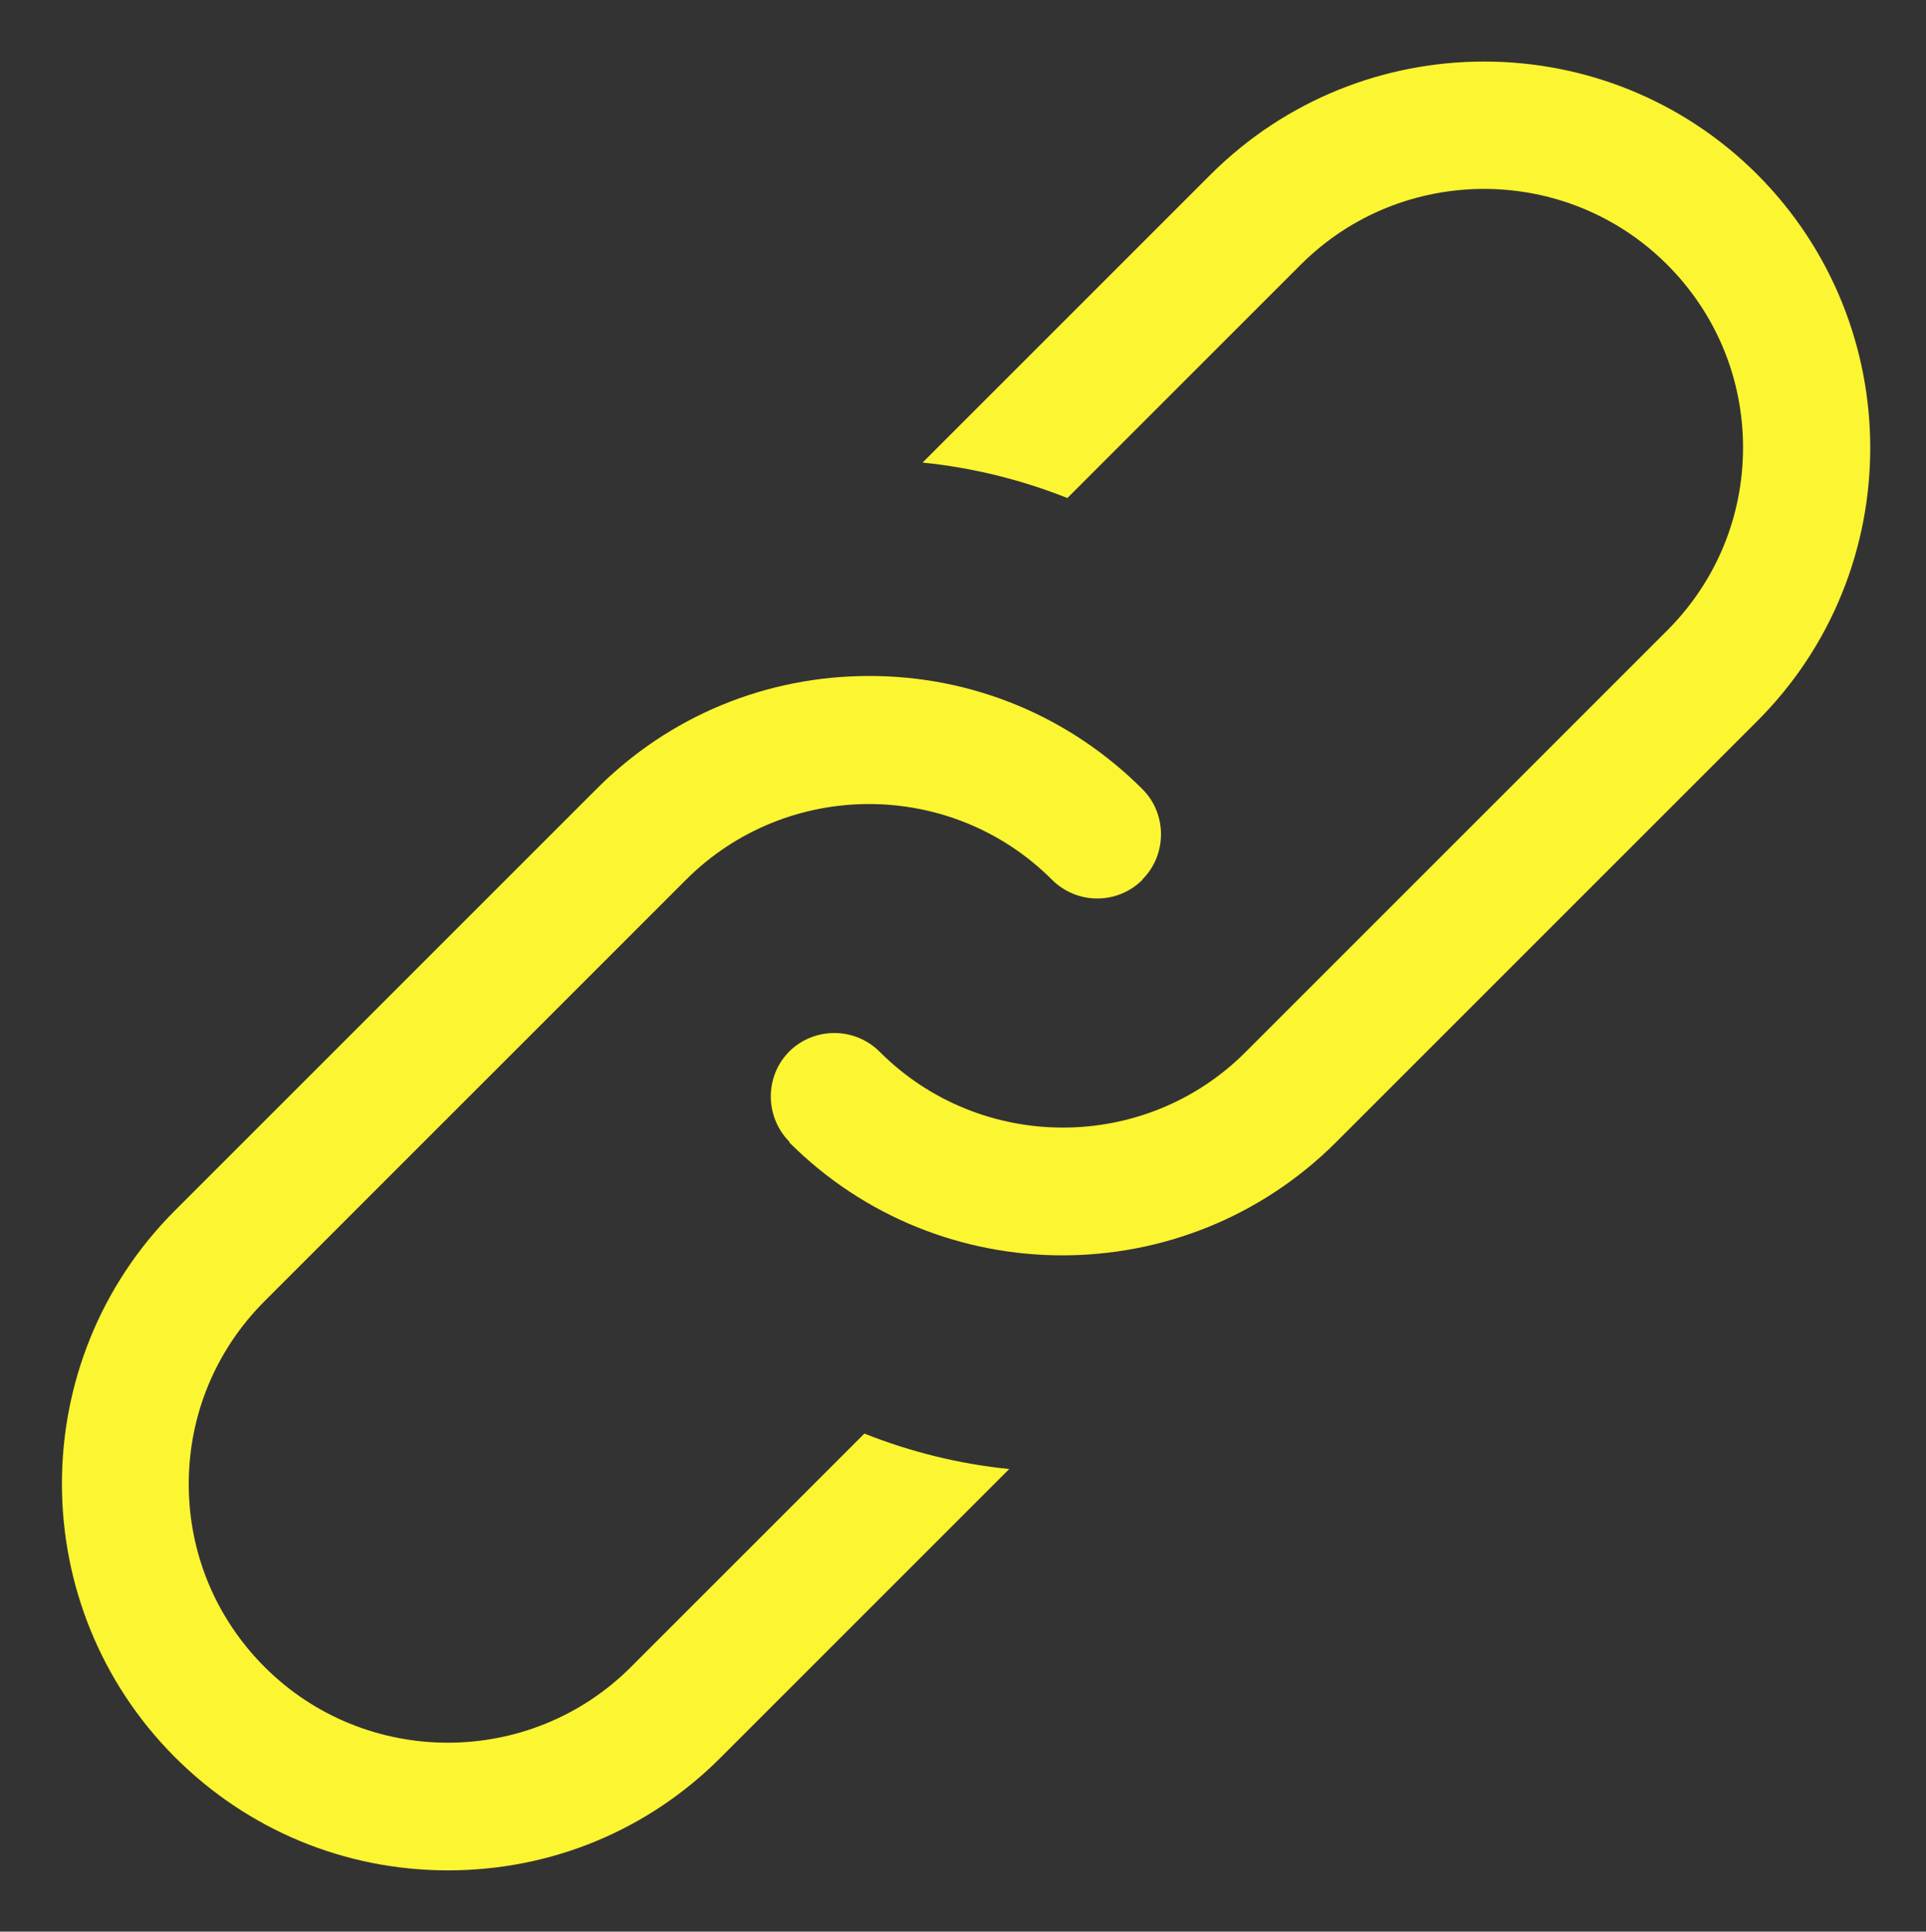
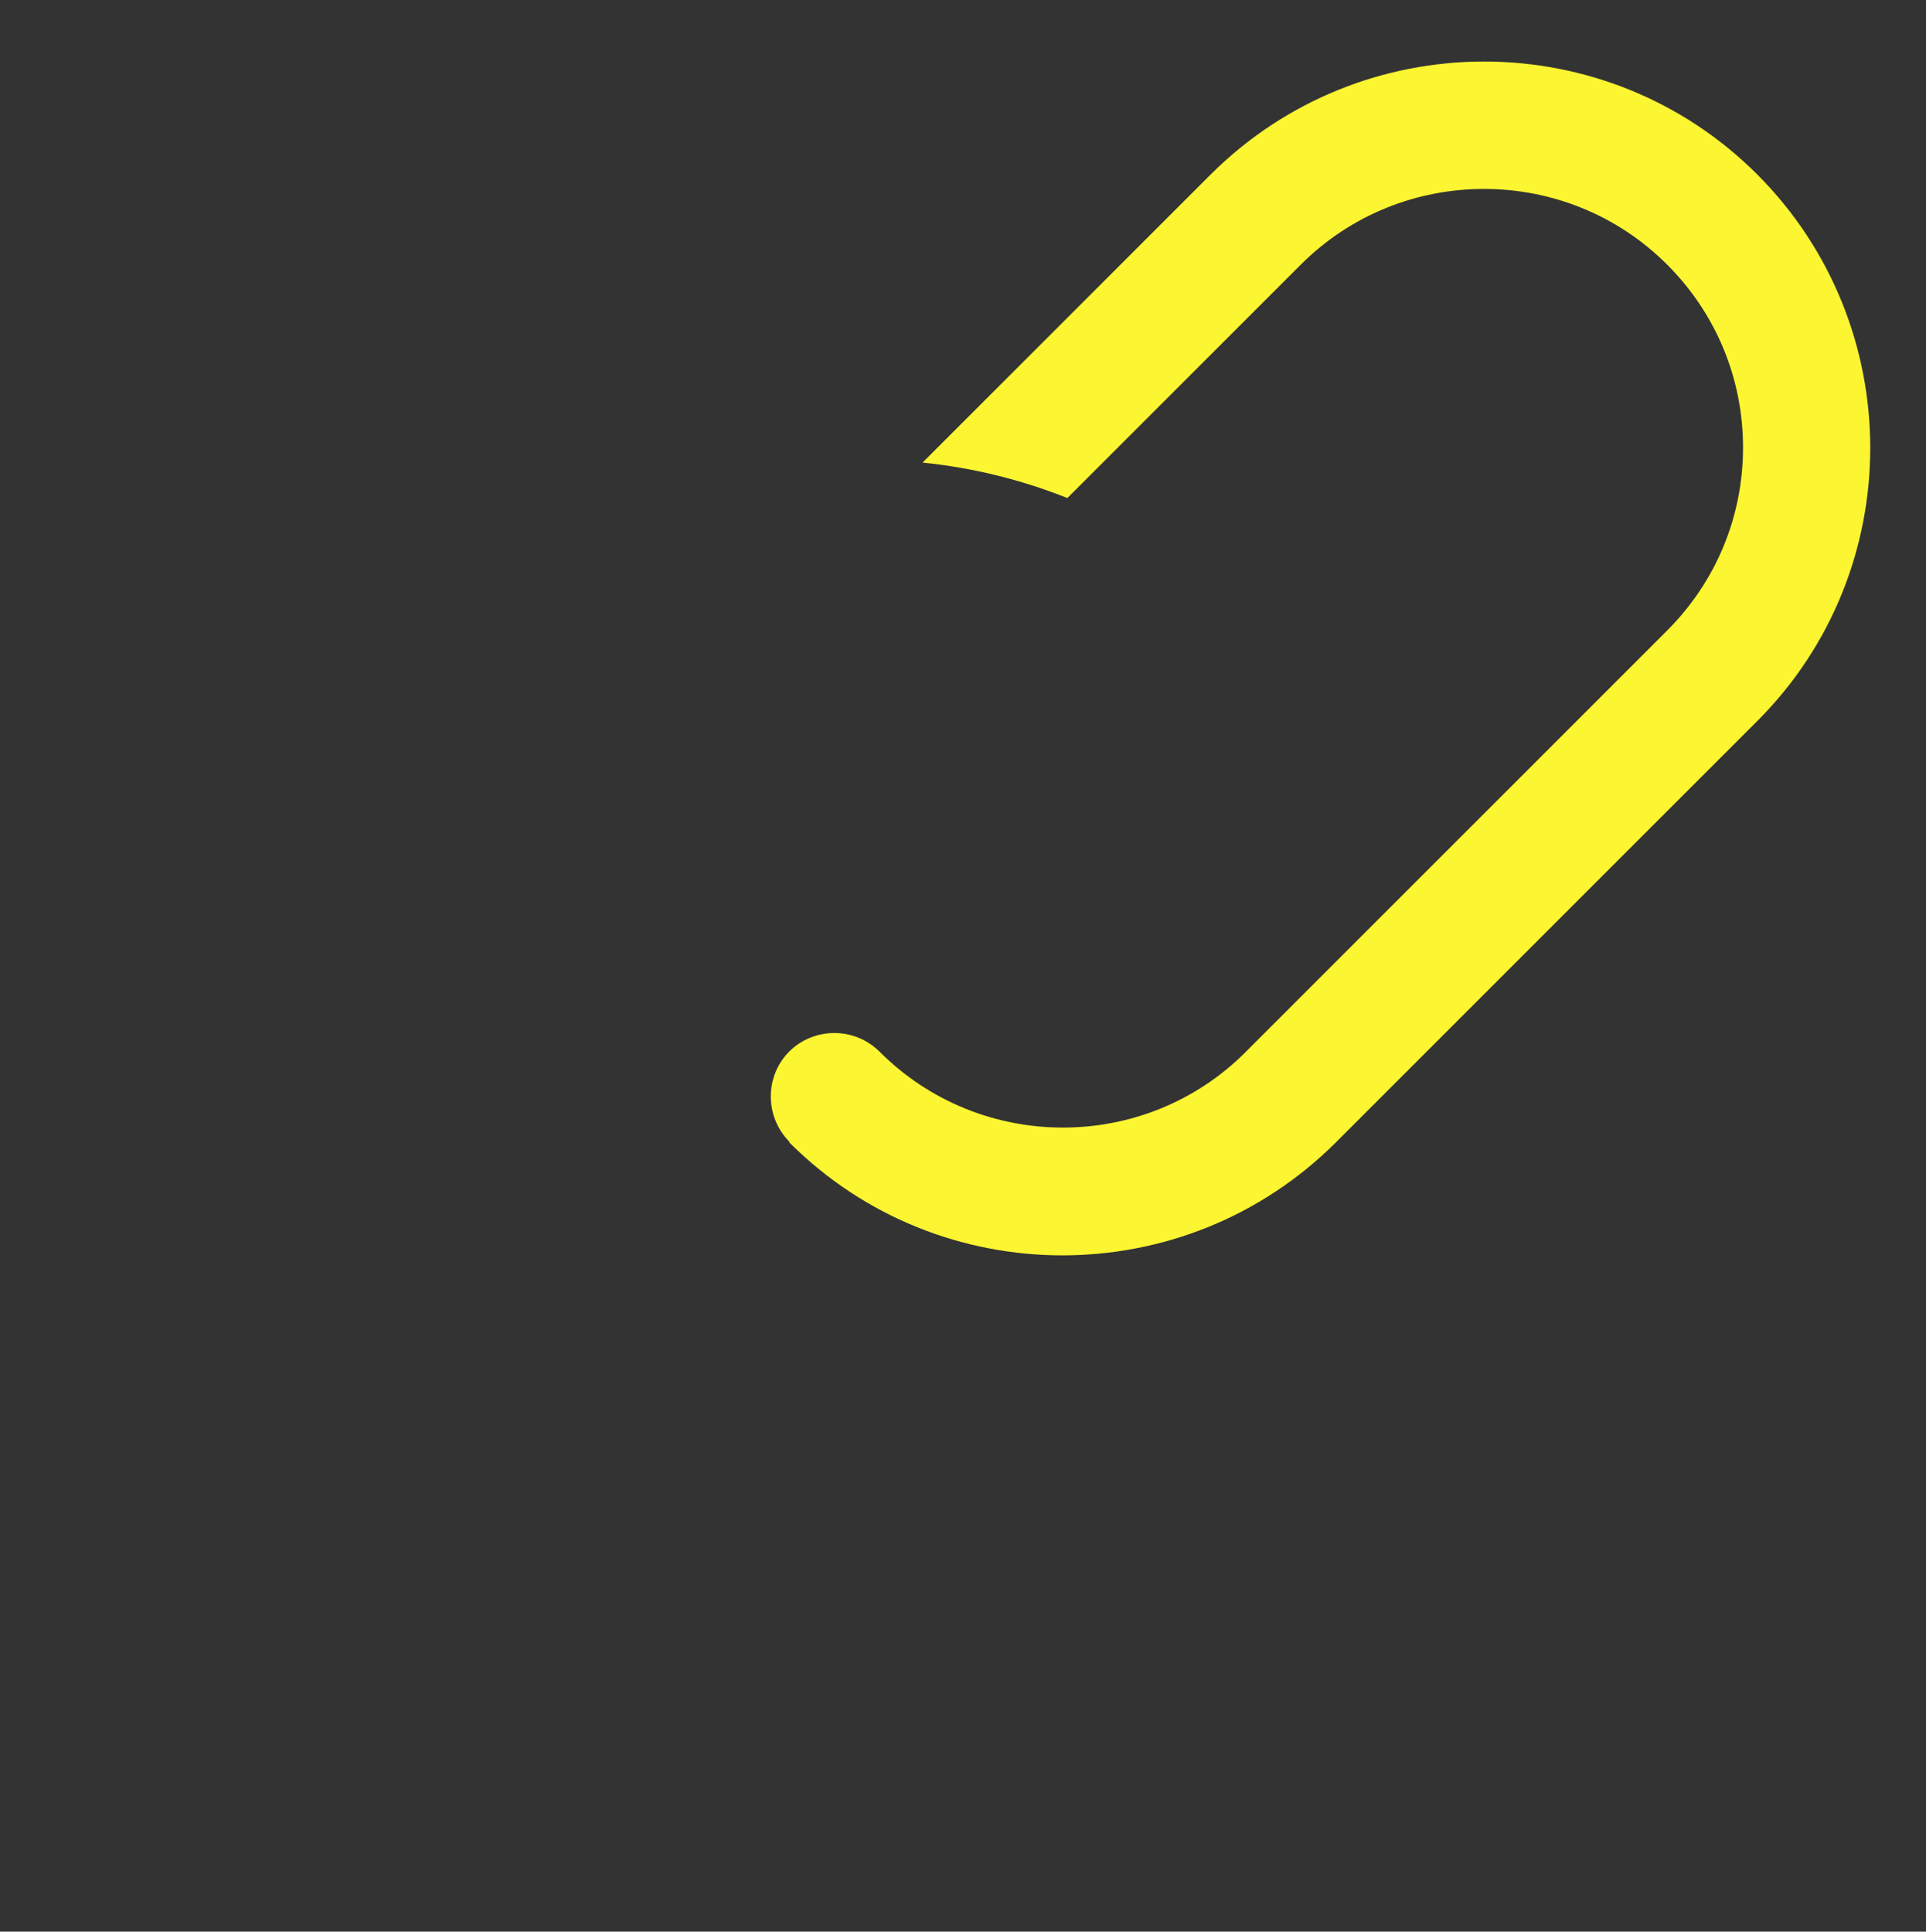
<svg xmlns="http://www.w3.org/2000/svg" id="Layer_1" version="1.1" viewBox="0 0 50 50.15">
  <rect x="0" y="0" width="50" height="50.15" fill="#333333" stroke="none" />
  <defs>
    <style>
      .st0 {
        fill: #fcf531;
      }
    </style>
  </defs>
-   <path class="st0" d="M29.66,22.83c.31-.31.48-.73.48-1.17s-.17-.86-.48-1.17c-1.89-1.89-4.41-2.94-7.09-2.94s-5.2,1.04-7.09,2.94l-10.94,10.94c-3.91,3.91-3.91,10.27,0,14.19,1.89,1.89,4.41,2.94,7.09,2.94s5.2-1.04,7.09-2.94l7.48-7.48c-1.29-.13-2.55-.44-3.76-.92l-6.06,6.06c-2.62,2.62-6.89,2.62-9.51,0-1.27-1.27-1.97-2.96-1.97-4.75s.7-3.48,1.97-4.75l10.94-10.94c2.62-2.62,6.88-2.62,9.5,0,.65.65,1.7.65,2.35,0Z" />
  <path class="st0" d="M20.49,29.66c3.91,3.91,10.27,3.91,14.19,0l10.94-10.94c3.91-3.91,3.91-10.27,0-14.19-3.91-3.91-10.27-3.91-14.19,0l-7.48,7.48c1.29.13,2.55.44,3.76.92l6.06-6.06c2.62-2.62,6.89-2.62,9.51,0,1.27,1.27,1.97,2.96,1.97,4.75s-.7,3.48-1.97,4.75l-10.94,10.94c-2.61,2.62-6.88,2.62-9.5,0-.32-.32-.74-.49-1.18-.49s-.86.17-1.17.48c-.64.64-.64,1.69,0,2.34Z" />
</svg>